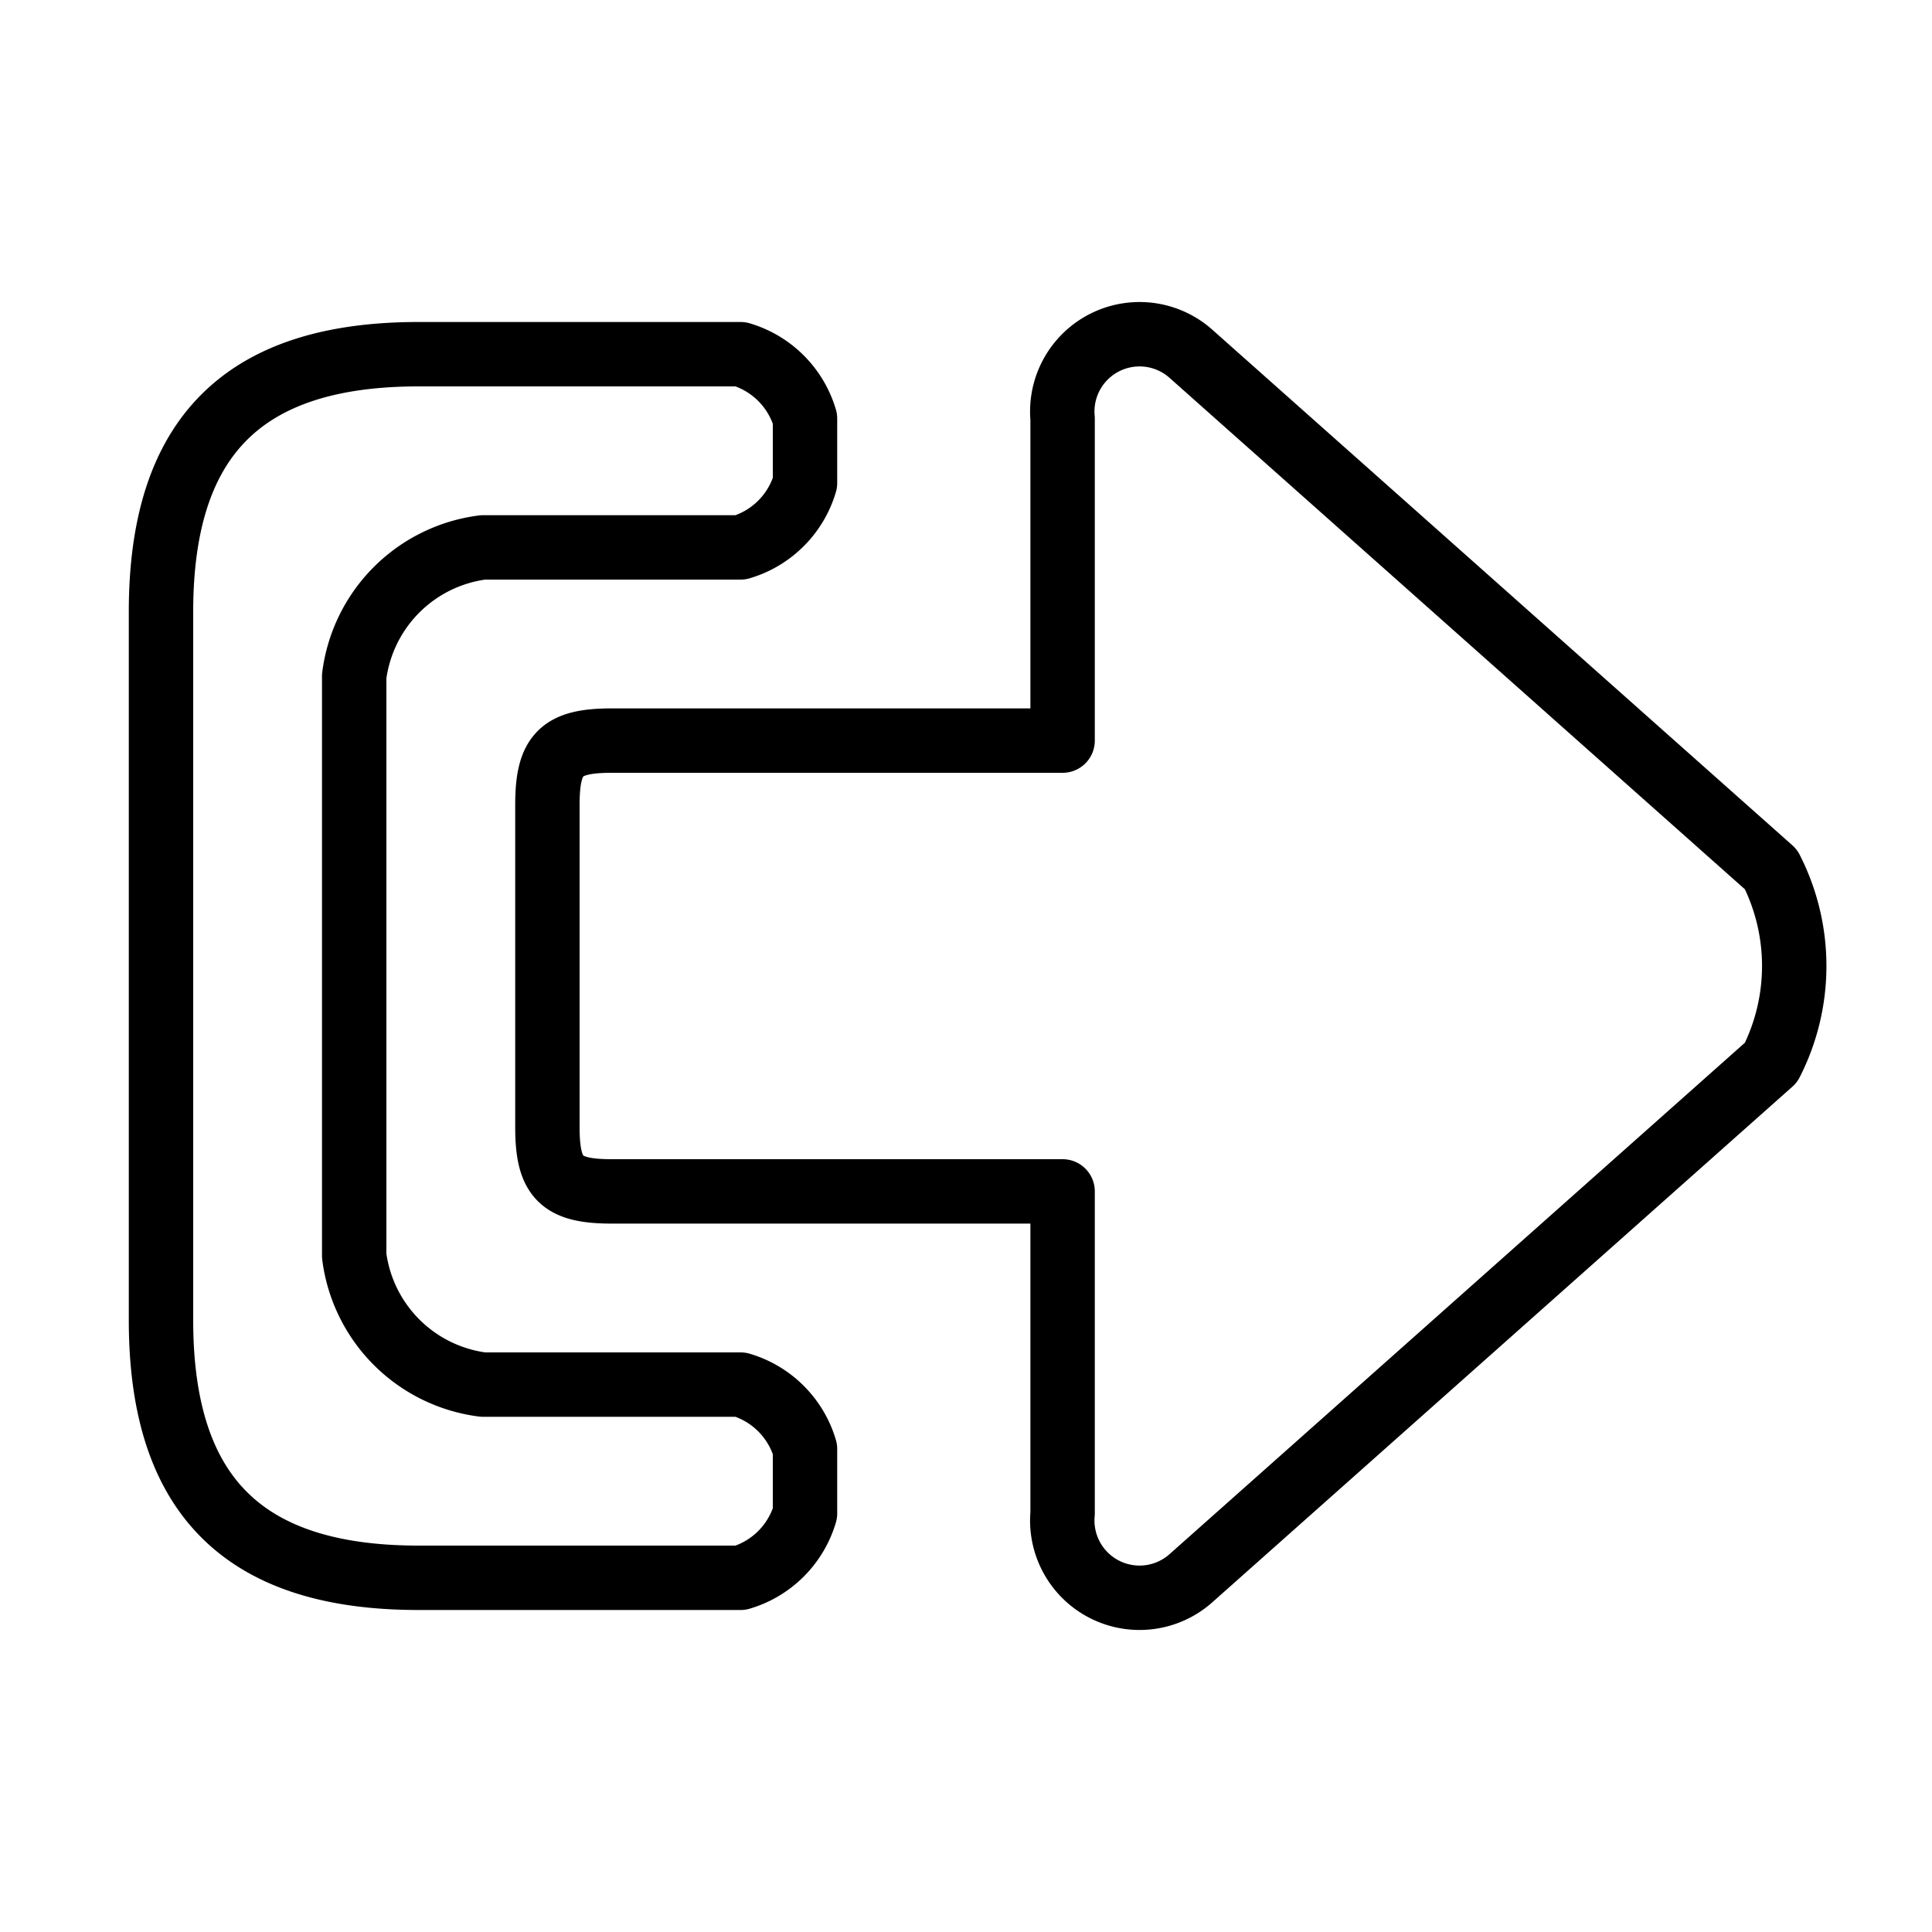
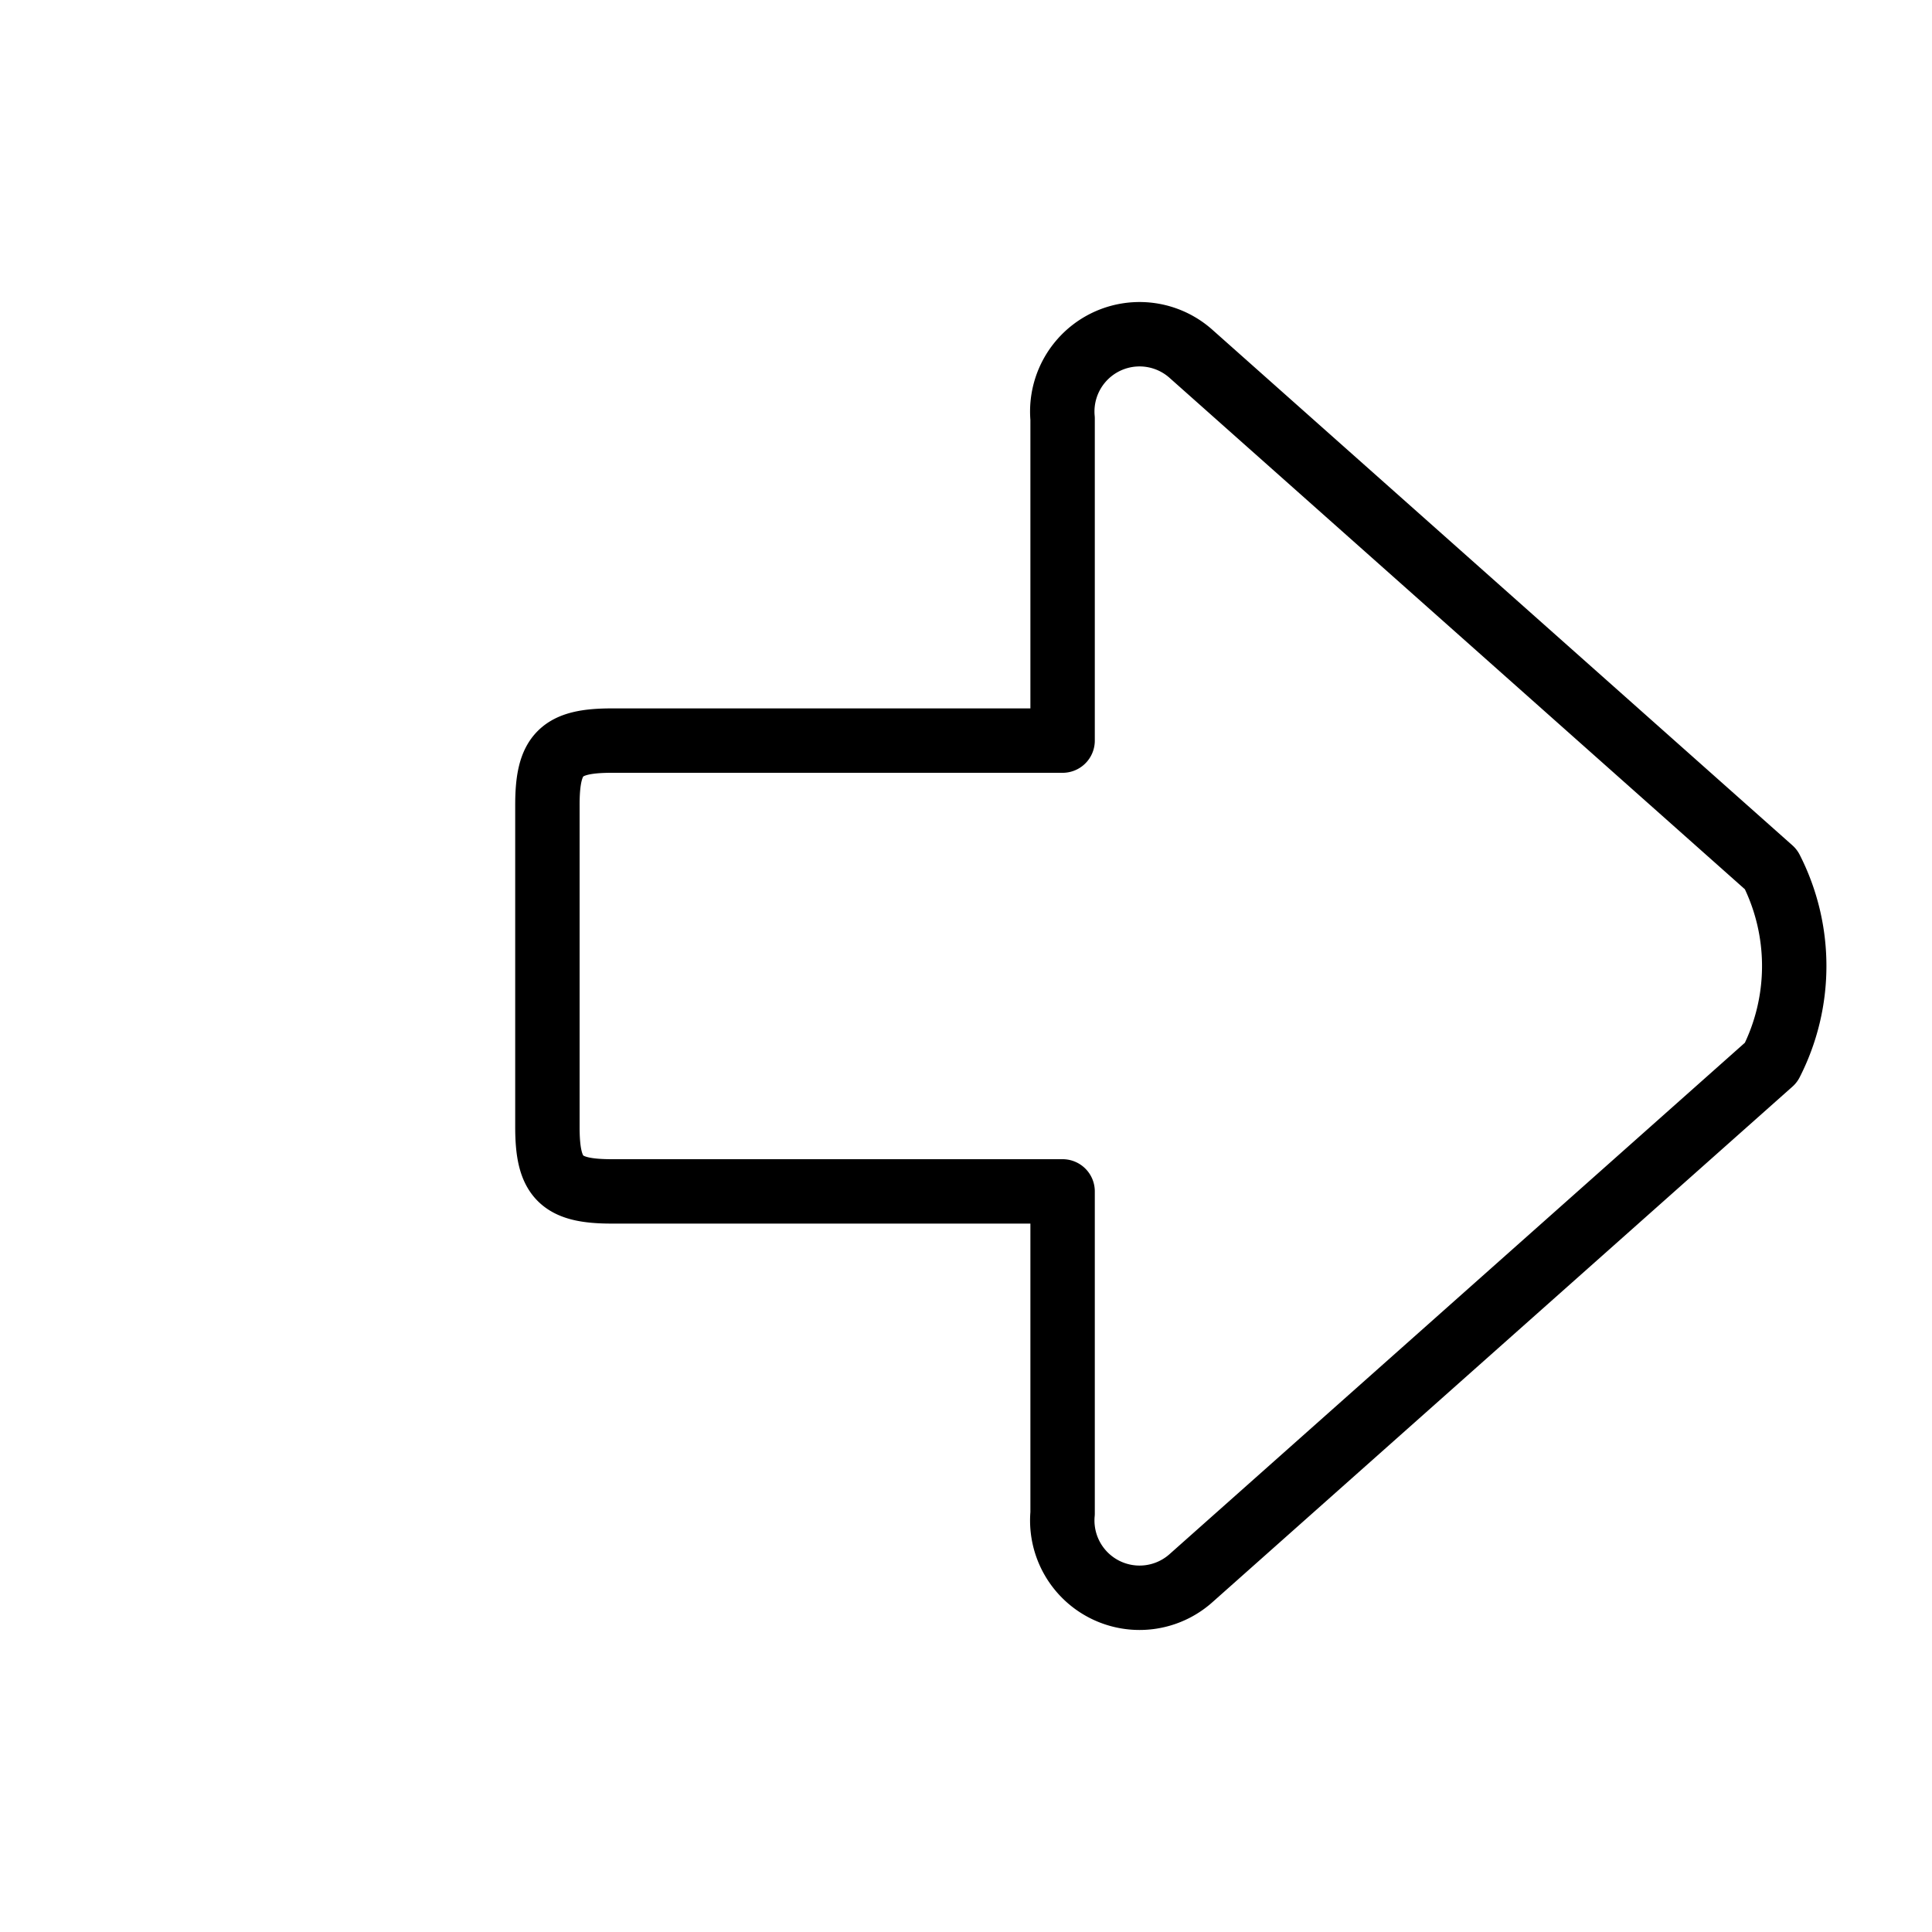
<svg xmlns="http://www.w3.org/2000/svg" id="Nav_Icons" data-name="Nav Icons" viewBox="0 0 30 30">
  <defs>
    <style>.cls-1{fill:none;stroke:#000;stroke-linecap:round;stroke-linejoin:round;}</style>
  </defs>
  <title>Icon</title>
  <g id="Sign_Out" data-name="Sign Out">
    <path class="cls-1" d="M27.5,16.5l-9,8a1.2,1.2,0,0,1-2-1v-5h-7c-.79,0-1-.21-1-1v-5c0-.79.21-1,1-1h7v-5a1.2,1.2,0,0,1,2-1l9,8A3.3,3.3,0,0,1,27.5,16.5Z" />
-     <path class="cls-1" d="M12.5,23.5v-1a1.48,1.48,0,0,0-1-1h-4a2.31,2.31,0,0,1-2-2v-9a2.31,2.31,0,0,1,2-2h4a1.48,1.48,0,0,0,1-1v-1a1.48,1.48,0,0,0-1-1h-5c-2.72,0-4,1.28-4,4v11c0,2.72,1.28,4,4,4h5A1.48,1.48,0,0,0,12.5,23.5Z" />
  </g>
</svg>